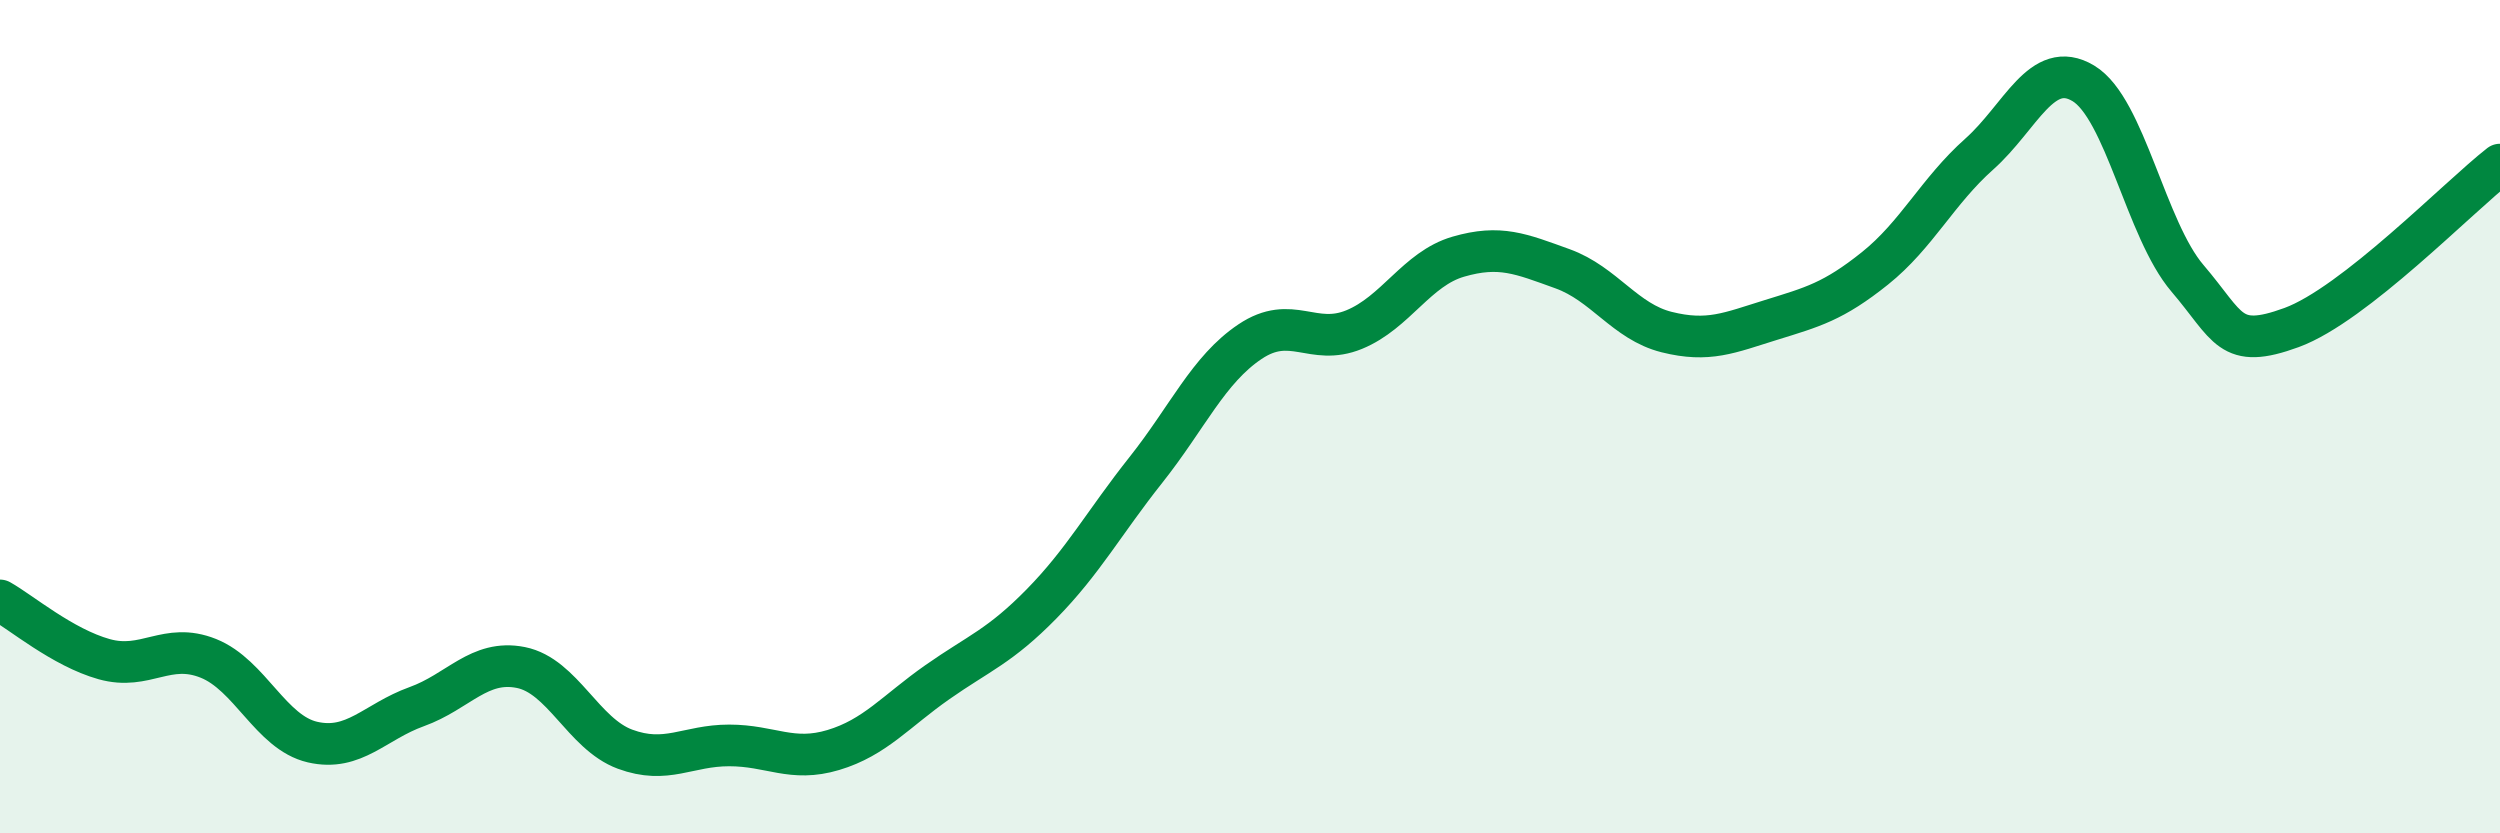
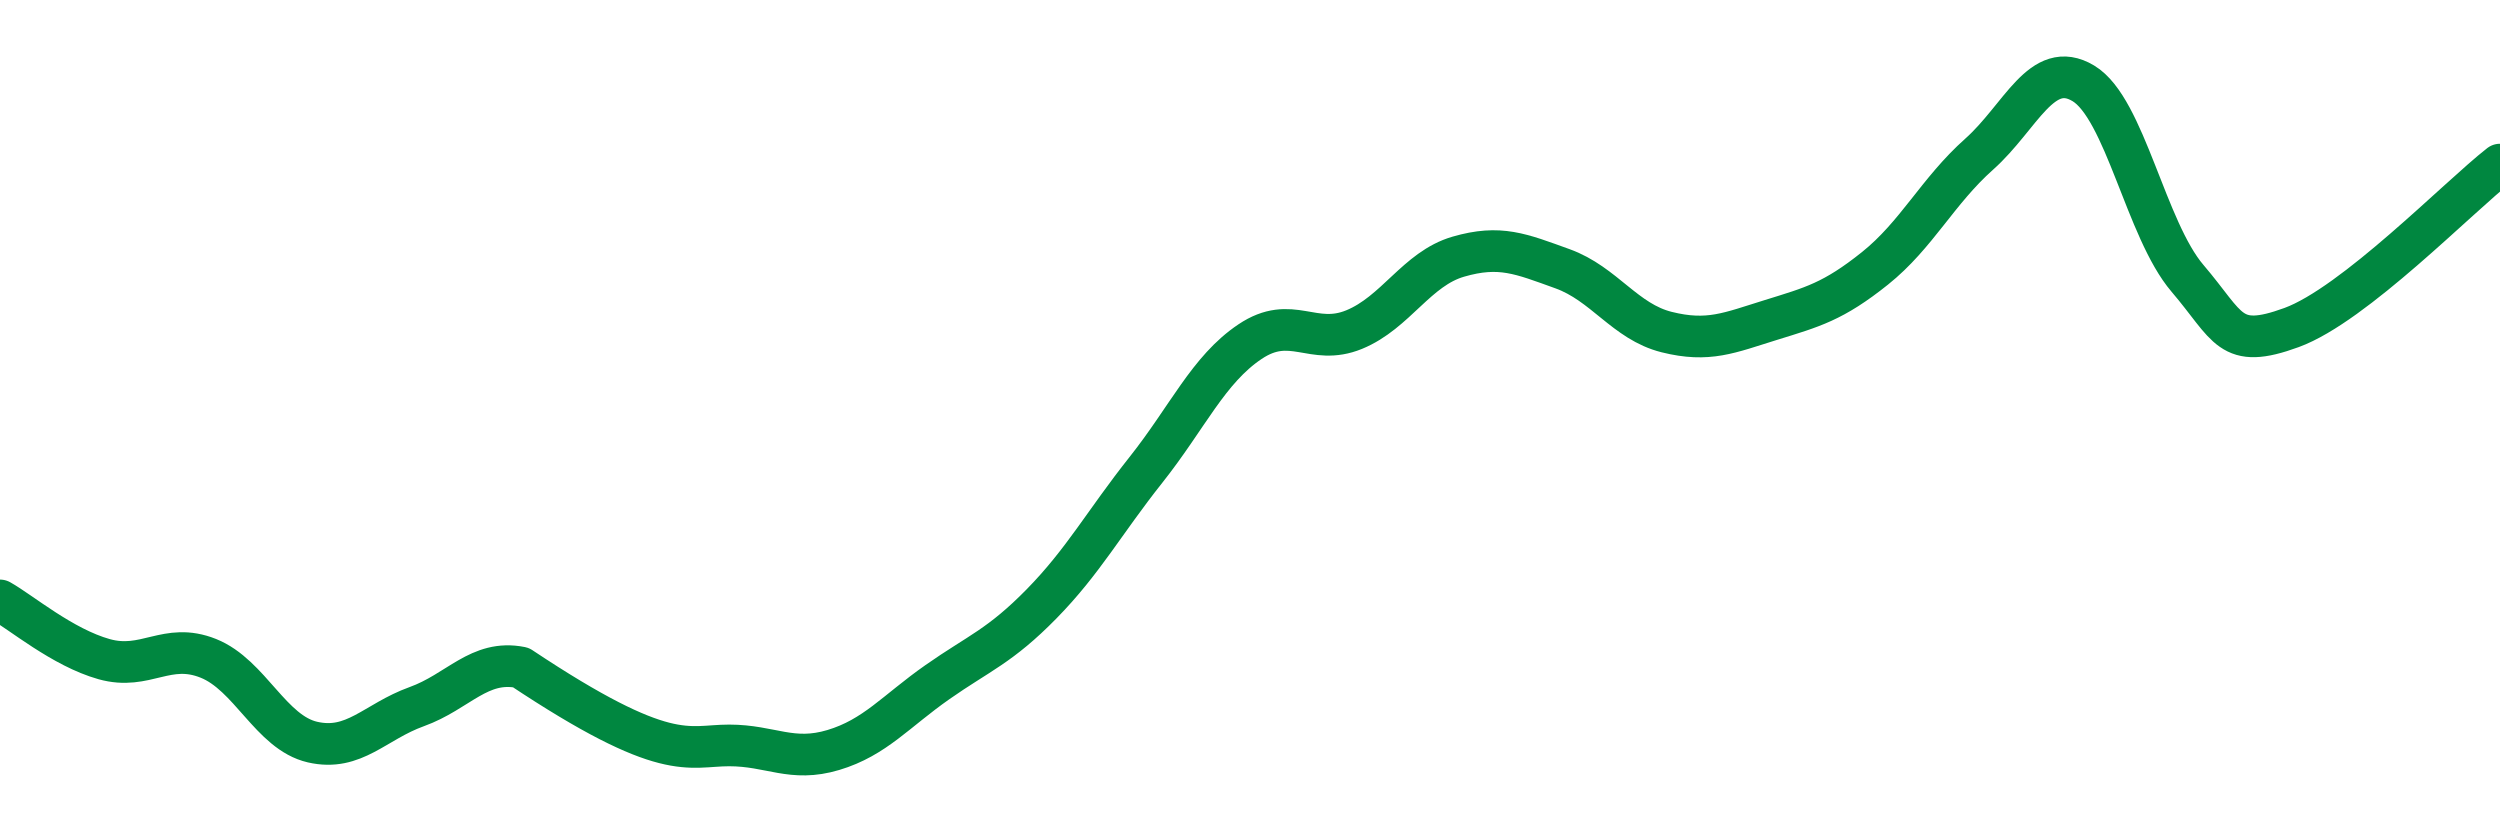
<svg xmlns="http://www.w3.org/2000/svg" width="60" height="20" viewBox="0 0 60 20">
-   <path d="M 0,14.41 C 0.5,14.69 1.5,15.54 2.5,15.82 C 3.5,16.1 4,15.4 5,15.8 C 6,16.2 6.5,17.58 7.5,17.81 C 8.5,18.04 9,17.32 10,16.96 C 11,16.6 11.5,15.82 12.5,16.02 C 13.5,16.22 14,17.61 15,17.98 C 16,18.35 16.5,17.89 17.5,17.89 C 18.5,17.89 19,18.3 20,18 C 21,17.7 21.5,17.07 22.5,16.37 C 23.5,15.67 24,15.51 25,14.49 C 26,13.47 26.5,12.54 27.5,11.28 C 28.5,10.02 29,8.87 30,8.2 C 31,7.53 31.5,8.32 32.5,7.91 C 33.5,7.5 34,6.45 35,6.16 C 36,5.87 36.5,6.09 37.5,6.45 C 38.5,6.81 39,7.72 40,7.97 C 41,8.22 41.5,7.99 42.5,7.68 C 43.5,7.37 44,7.24 45,6.44 C 46,5.64 46.5,4.59 47.5,3.7 C 48.5,2.81 49,1.4 50,2 C 51,2.6 51.5,5.51 52.5,6.68 C 53.5,7.85 53.5,8.41 55,7.86 C 56.5,7.31 59,4.73 60,3.95L60 20L0 20Z" fill="#008740" opacity="0.1" stroke-linecap="round" stroke-linejoin="round" />
-   <path d="M 0,14.41 C 0.5,14.69 1.5,15.54 2.5,15.82 C 3.5,16.1 4,15.4 5,15.8 C 6,16.2 6.5,17.58 7.5,17.81 C 8.5,18.04 9,17.32 10,16.96 C 11,16.6 11.5,15.82 12.5,16.02 C 13.5,16.22 14,17.61 15,17.98 C 16,18.35 16.5,17.89 17.5,17.89 C 18.5,17.89 19,18.3 20,18 C 21,17.7 21.5,17.07 22.5,16.37 C 23.5,15.67 24,15.51 25,14.49 C 26,13.47 26.5,12.54 27.5,11.28 C 28.5,10.02 29,8.87 30,8.2 C 31,7.53 31.5,8.32 32.5,7.91 C 33.5,7.5 34,6.45 35,6.16 C 36,5.87 36.5,6.09 37.5,6.45 C 38.5,6.81 39,7.72 40,7.97 C 41,8.22 41.5,7.99 42.5,7.68 C 43.5,7.37 44,7.24 45,6.44 C 46,5.64 46.5,4.59 47.5,3.7 C 48.5,2.81 49,1.4 50,2 C 51,2.6 51.5,5.51 52.5,6.68 C 53.5,7.85 53.5,8.41 55,7.86 C 56.5,7.31 59,4.73 60,3.95" stroke="#008740" stroke-width="1" fill="none" stroke-linecap="round" stroke-linejoin="round" />
+   <path d="M 0,14.41 C 0.5,14.69 1.5,15.54 2.5,15.82 C 3.5,16.1 4,15.4 5,15.8 C 6,16.2 6.5,17.58 7.5,17.81 C 8.5,18.04 9,17.32 10,16.96 C 11,16.6 11.5,15.82 12.5,16.02 C 16,18.35 16.5,17.89 17.5,17.89 C 18.5,17.89 19,18.3 20,18 C 21,17.7 21.5,17.07 22.5,16.37 C 23.5,15.67 24,15.51 25,14.49 C 26,13.47 26.5,12.54 27.5,11.28 C 28.5,10.02 29,8.87 30,8.2 C 31,7.53 31.5,8.32 32.5,7.91 C 33.5,7.5 34,6.45 35,6.16 C 36,5.87 36.5,6.09 37.5,6.45 C 38.5,6.81 39,7.72 40,7.97 C 41,8.22 41.5,7.99 42.5,7.68 C 43.5,7.37 44,7.24 45,6.44 C 46,5.64 46.5,4.59 47.5,3.7 C 48.5,2.81 49,1.4 50,2 C 51,2.6 51.5,5.51 52.5,6.68 C 53.5,7.85 53.5,8.41 55,7.86 C 56.5,7.31 59,4.73 60,3.95" stroke="#008740" stroke-width="1" fill="none" stroke-linecap="round" stroke-linejoin="round" />
</svg>